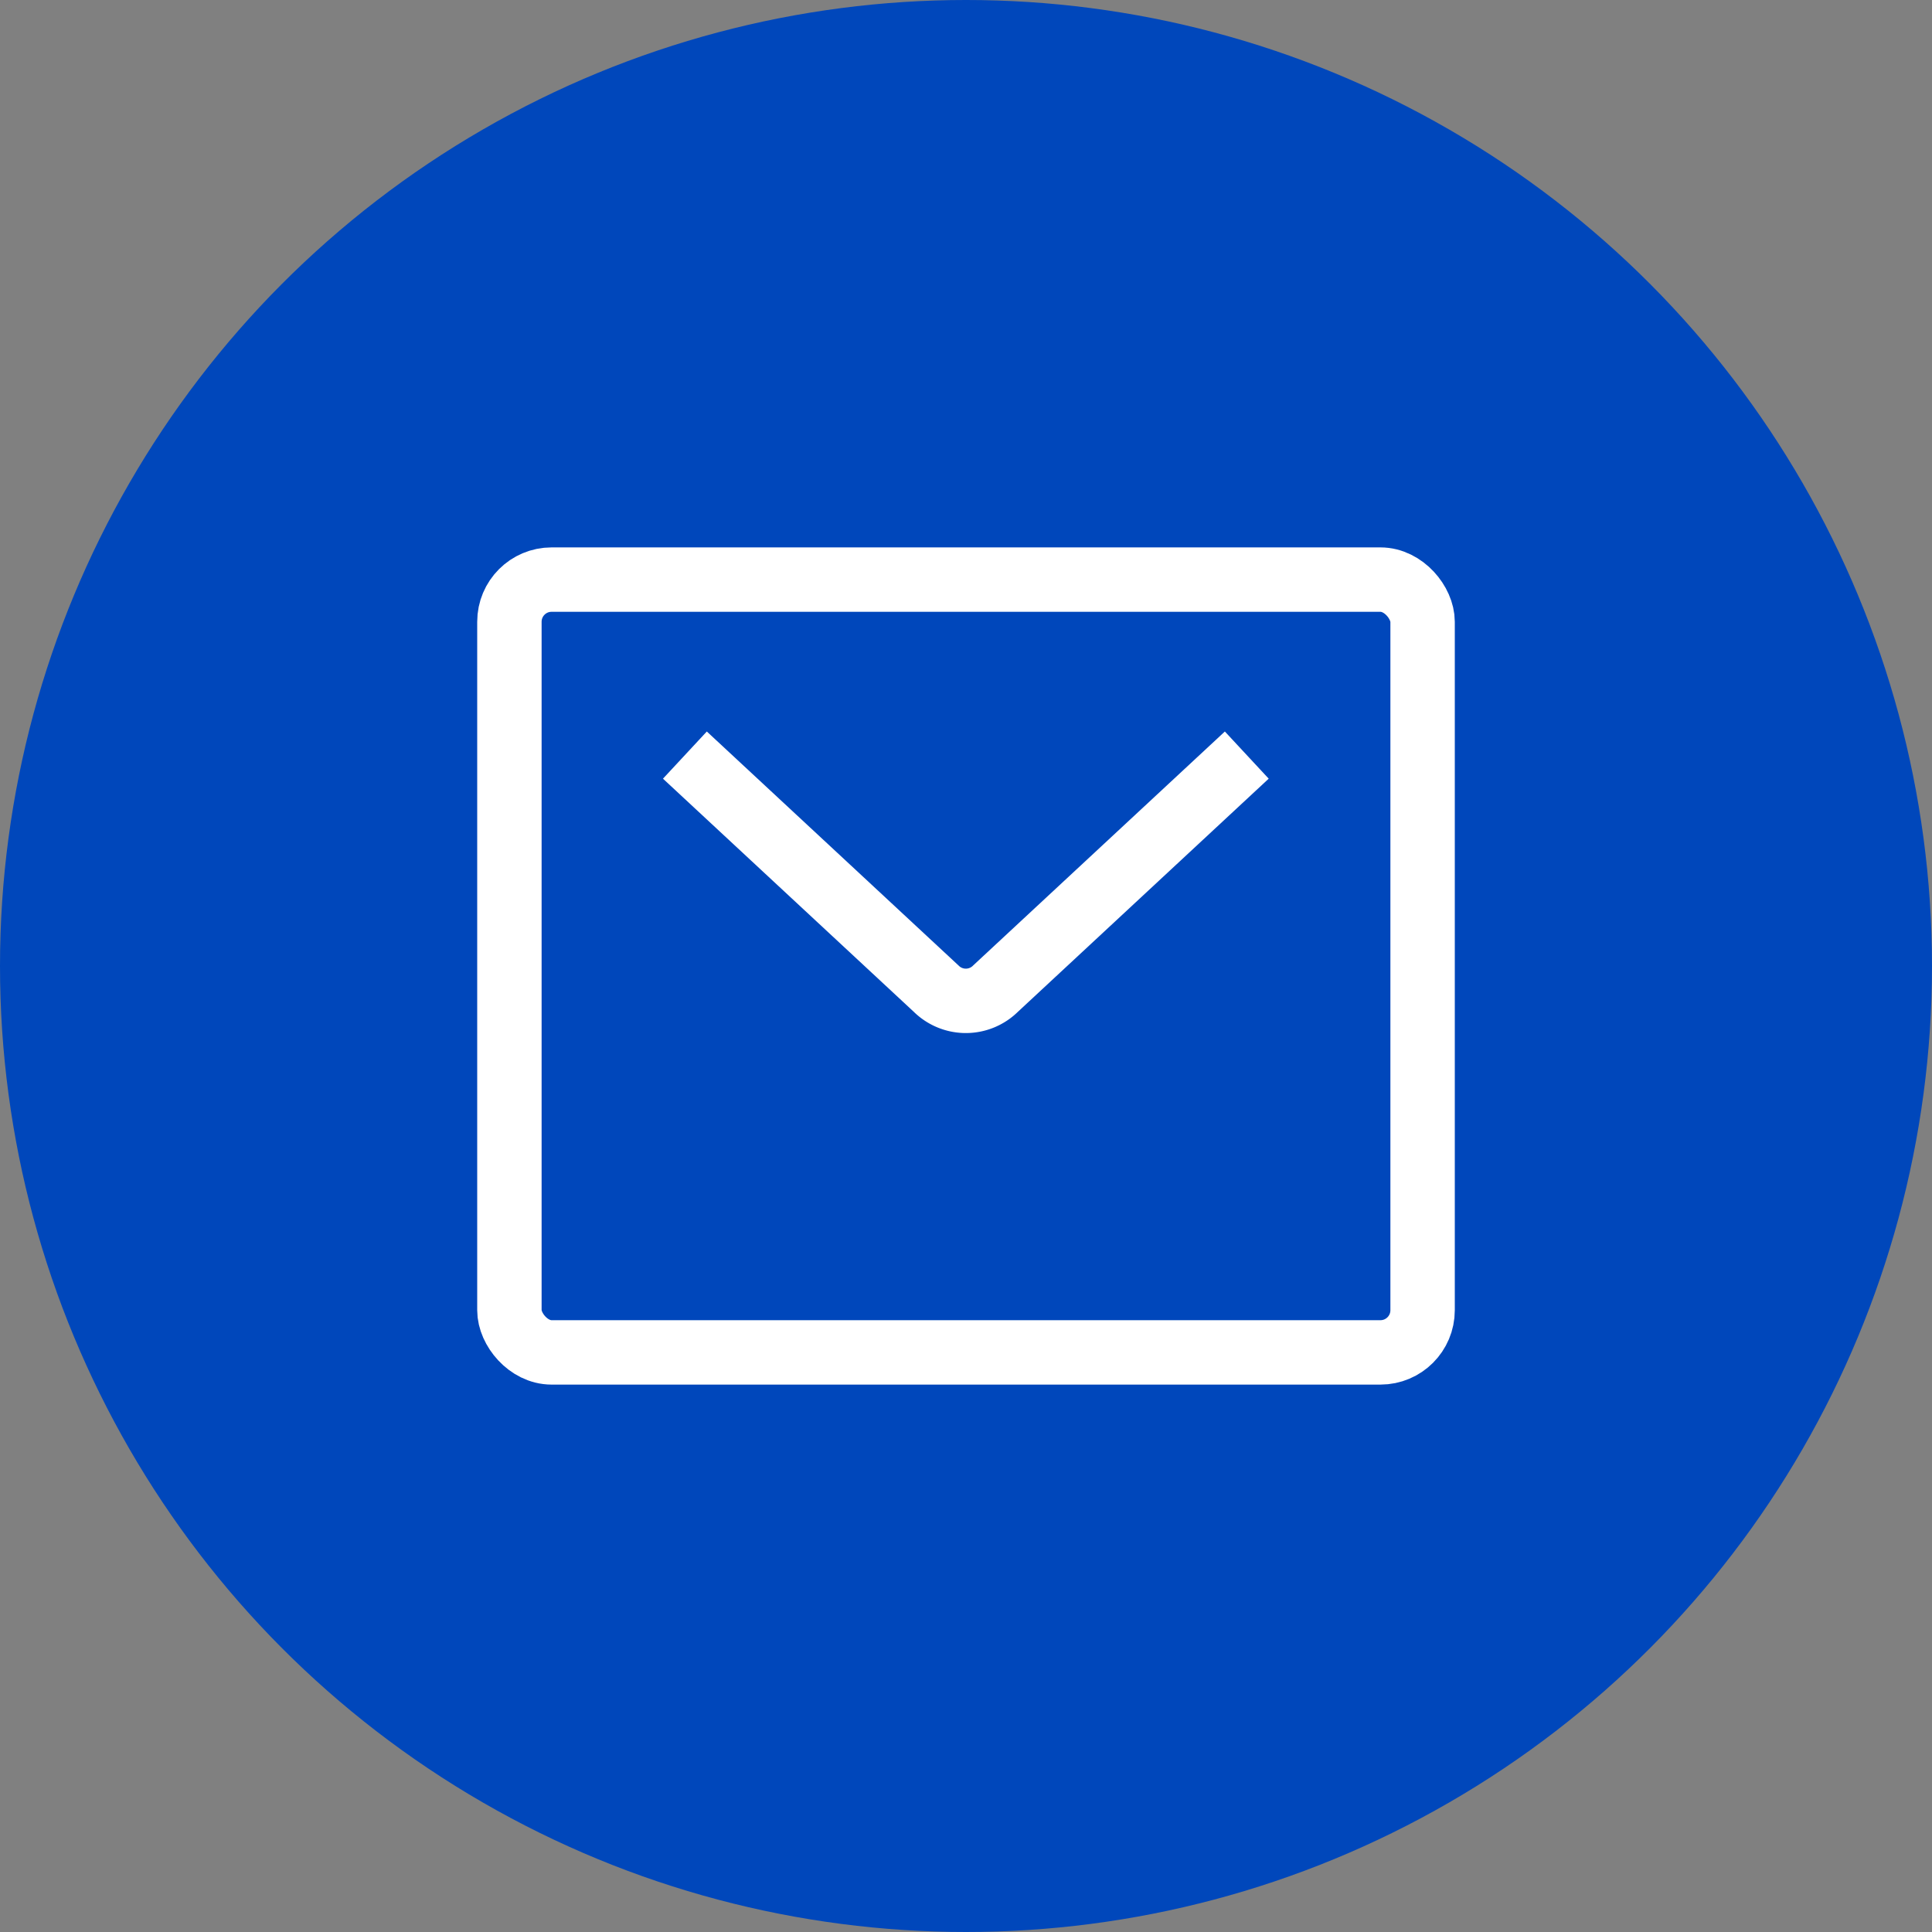
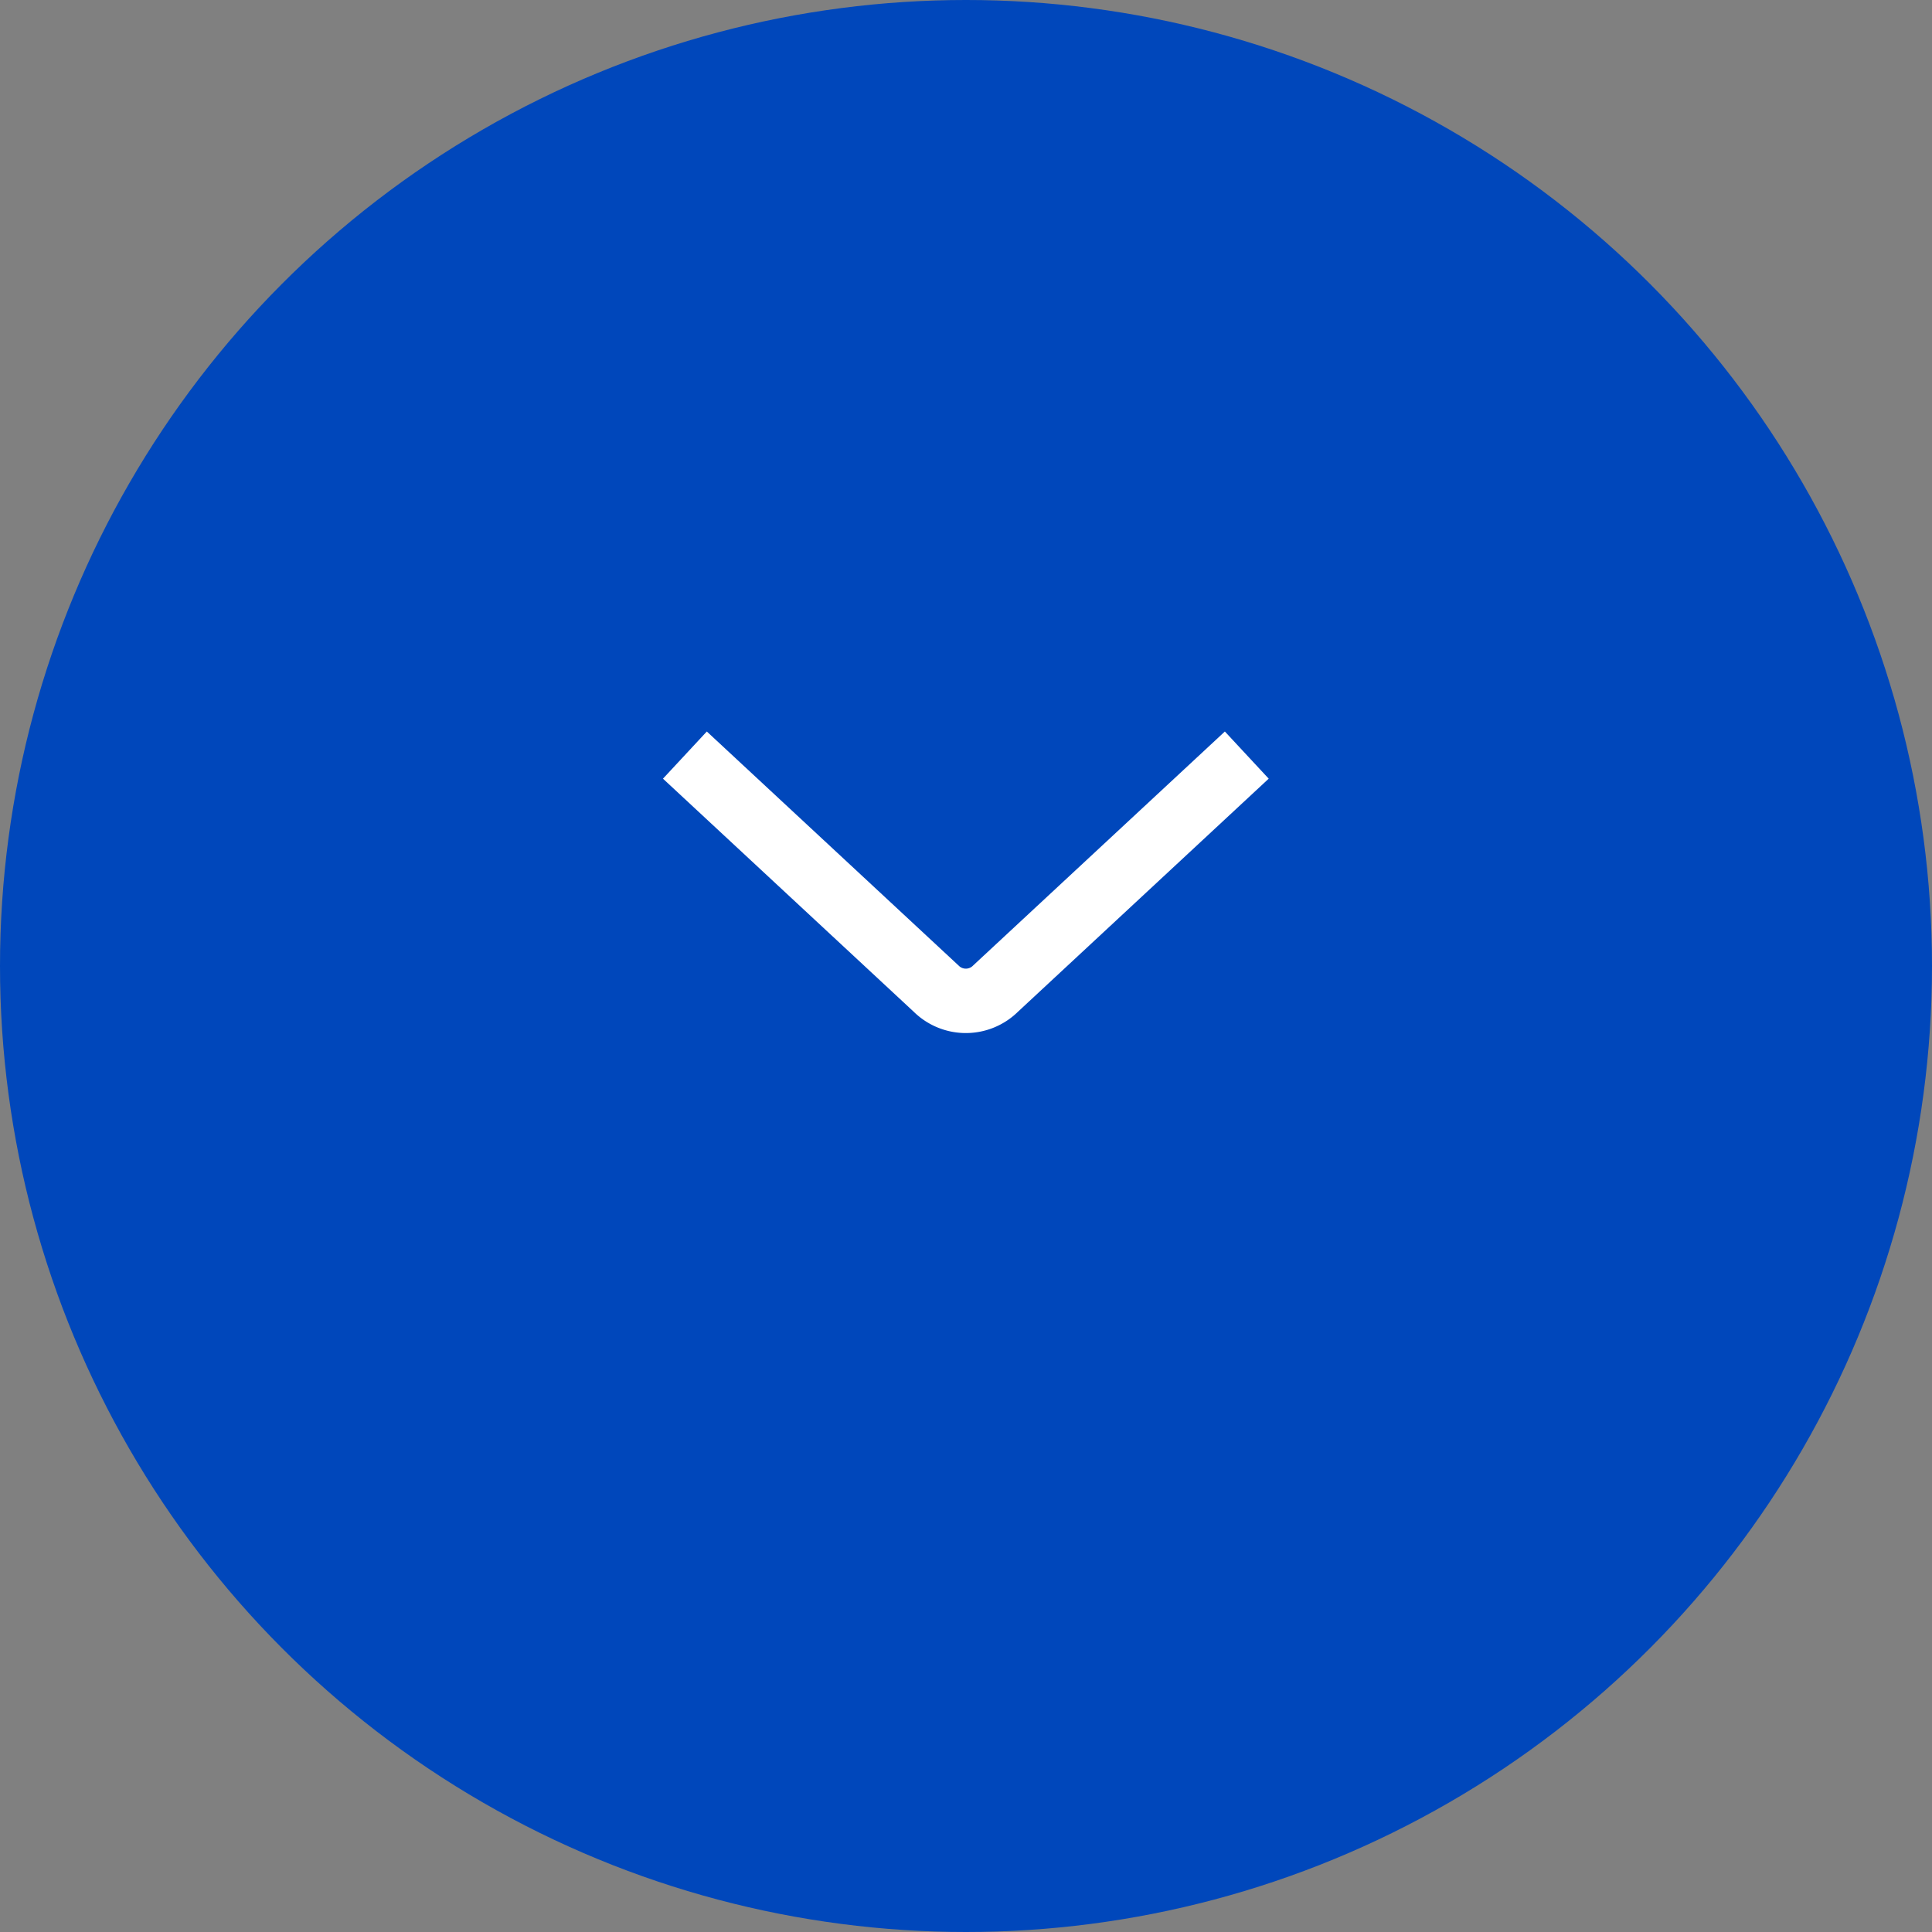
<svg xmlns="http://www.w3.org/2000/svg" viewBox="0 0 60 60">
  <rect x="0" y="0" width="60" height="60" fill="#808080" stroke="none" />
  <defs>
    <style>.cls-1{fill:#0047bb;}.cls-2{fill:none;stroke:#fff;stroke-miterlimit:10;stroke-width:2px;}</style>
  </defs>
  <title>Ресурс 1</title>
  <g id="Слой_2" data-name="Слой 2">
    <g id="Layer_1" data-name="Layer 1">
      <circle class="cls-1" cx="30" cy="30" r="30" />
      <path class="cls-2" d="M21.27,23.45l7.8,7.25a1.31,1.31,0,0,0,1.85,0l7.8-7.25" />
-       <rect class="cls-2" x="15.82" y="18" width="28.36" height="24" rx="1.31" ry="1.31" />
    </g>
  </g>
</svg>